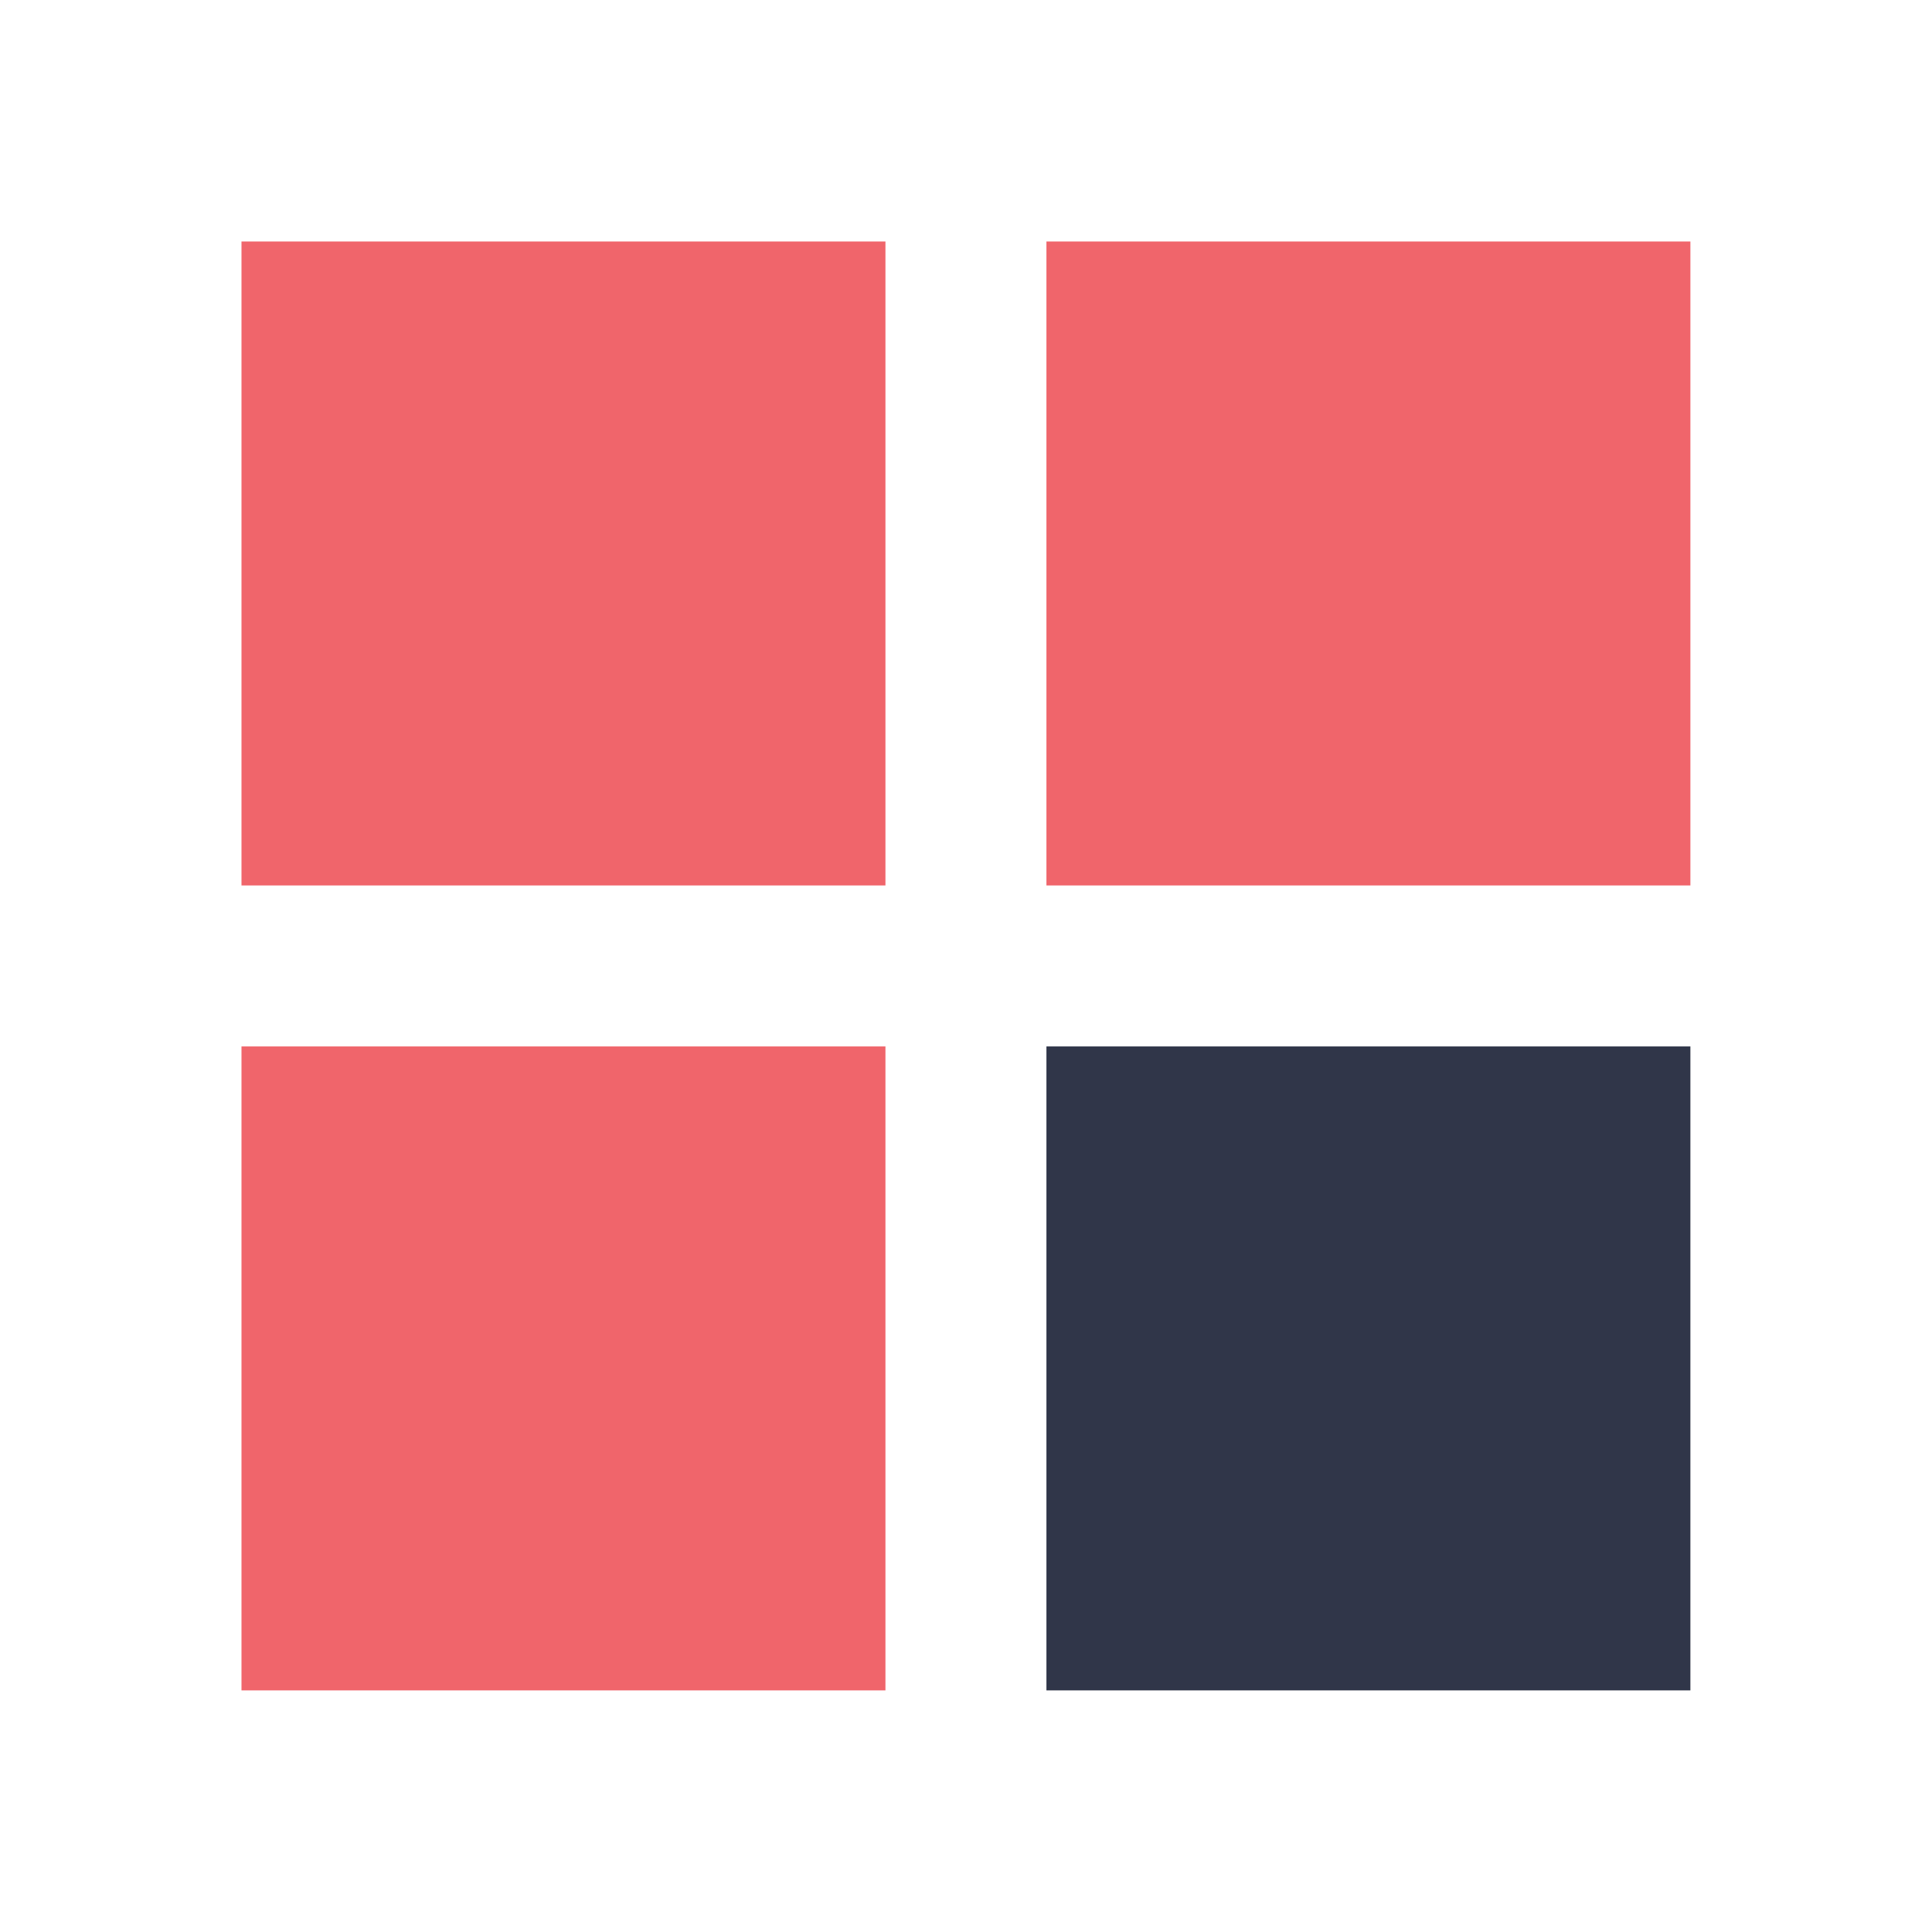
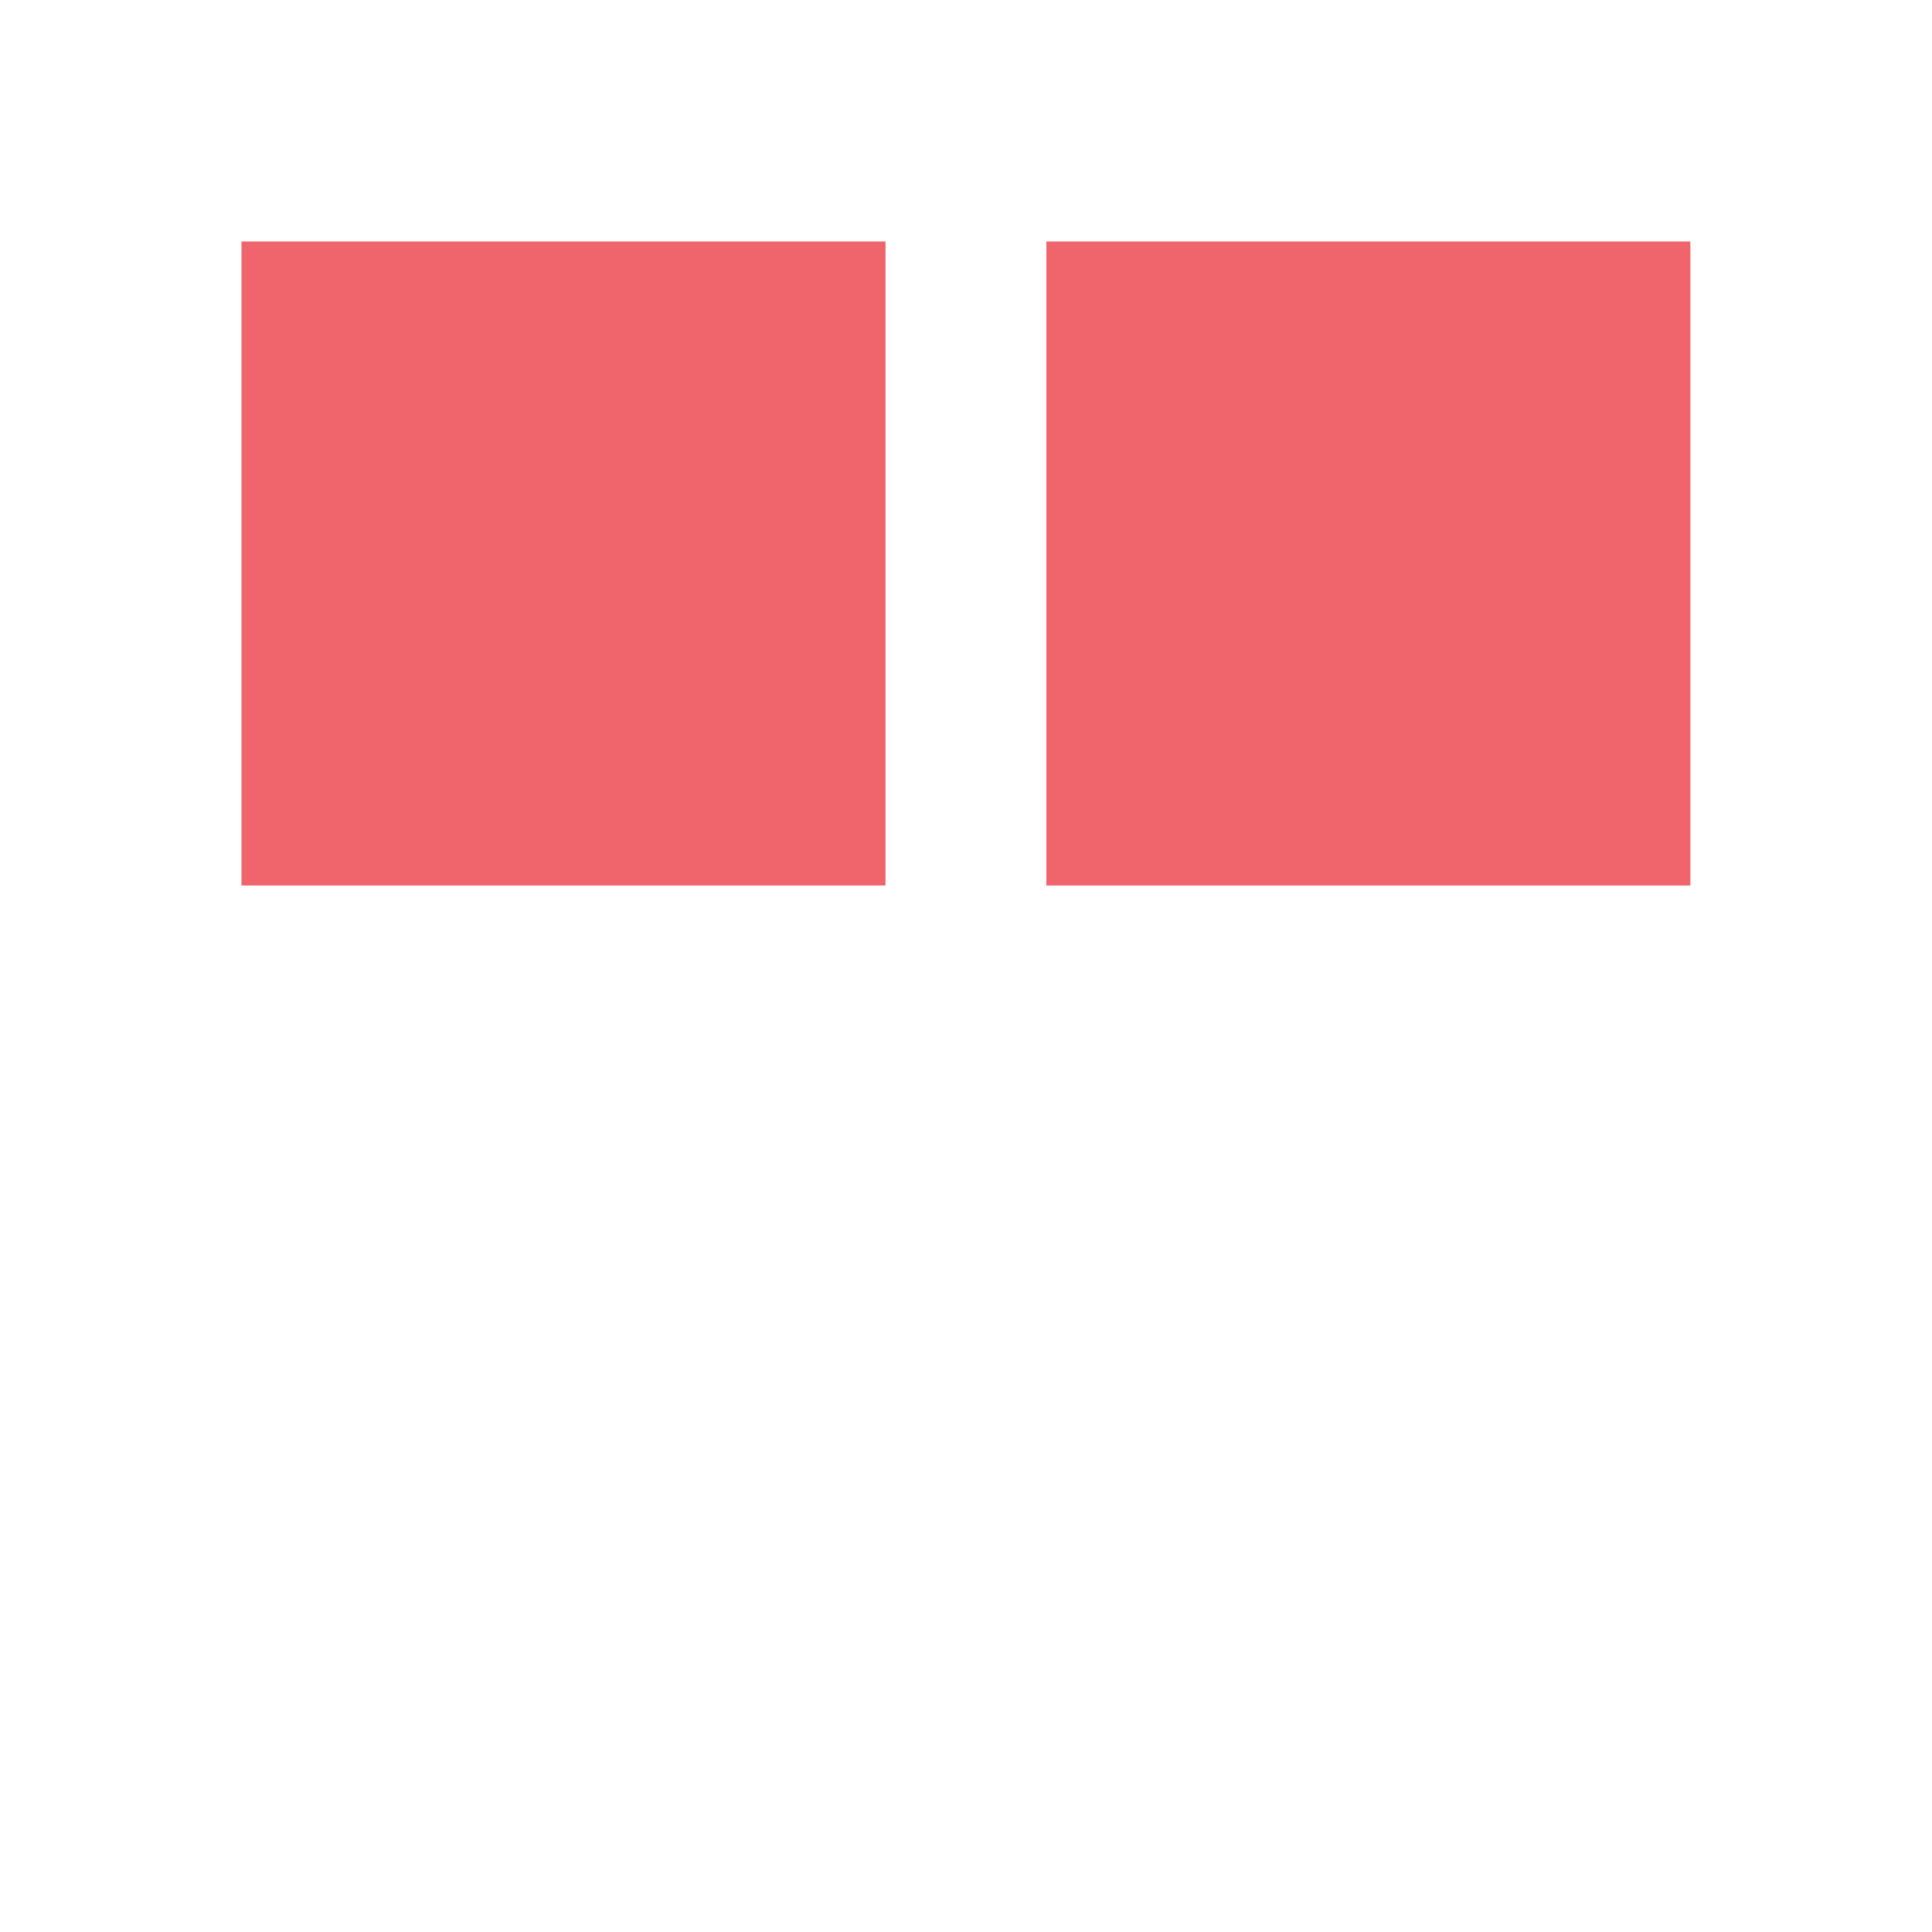
<svg xmlns="http://www.w3.org/2000/svg" viewBox="0,0,256,256" width="48px" height="48px" fill-rule="nonzero">
  <g fill="none" fill-rule="nonzero" stroke="none" stroke-width="1" stroke-linecap="butt" stroke-linejoin="miter" stroke-miterlimit="10" stroke-dasharray="" stroke-dashoffset="0" font-family="none" font-weight="none" font-size="none" text-anchor="none" style="mix-blend-mode: normal">
    <g transform="scale(5.333,5.333)">
      <path transform="translate(28,28) rotate(-180)" d="M6,6h16v16h-16z" fill="#f0656b" />
      <path transform="translate(68,28) rotate(-180)" d="M26,6h16v16h-16z" fill="#f0656b" />
-       <path transform="translate(68,68) rotate(-180)" d="M26,26h16v16h-16z" fill="#303649" />
-       <path transform="translate(28,68) rotate(-180)" d="M6,26h16v16h-16z" fill="#f0656b" />
+       <path transform="translate(68,68) rotate(-180)" d="M26,26h16h-16z" fill="#303649" />
    </g>
  </g>
</svg>